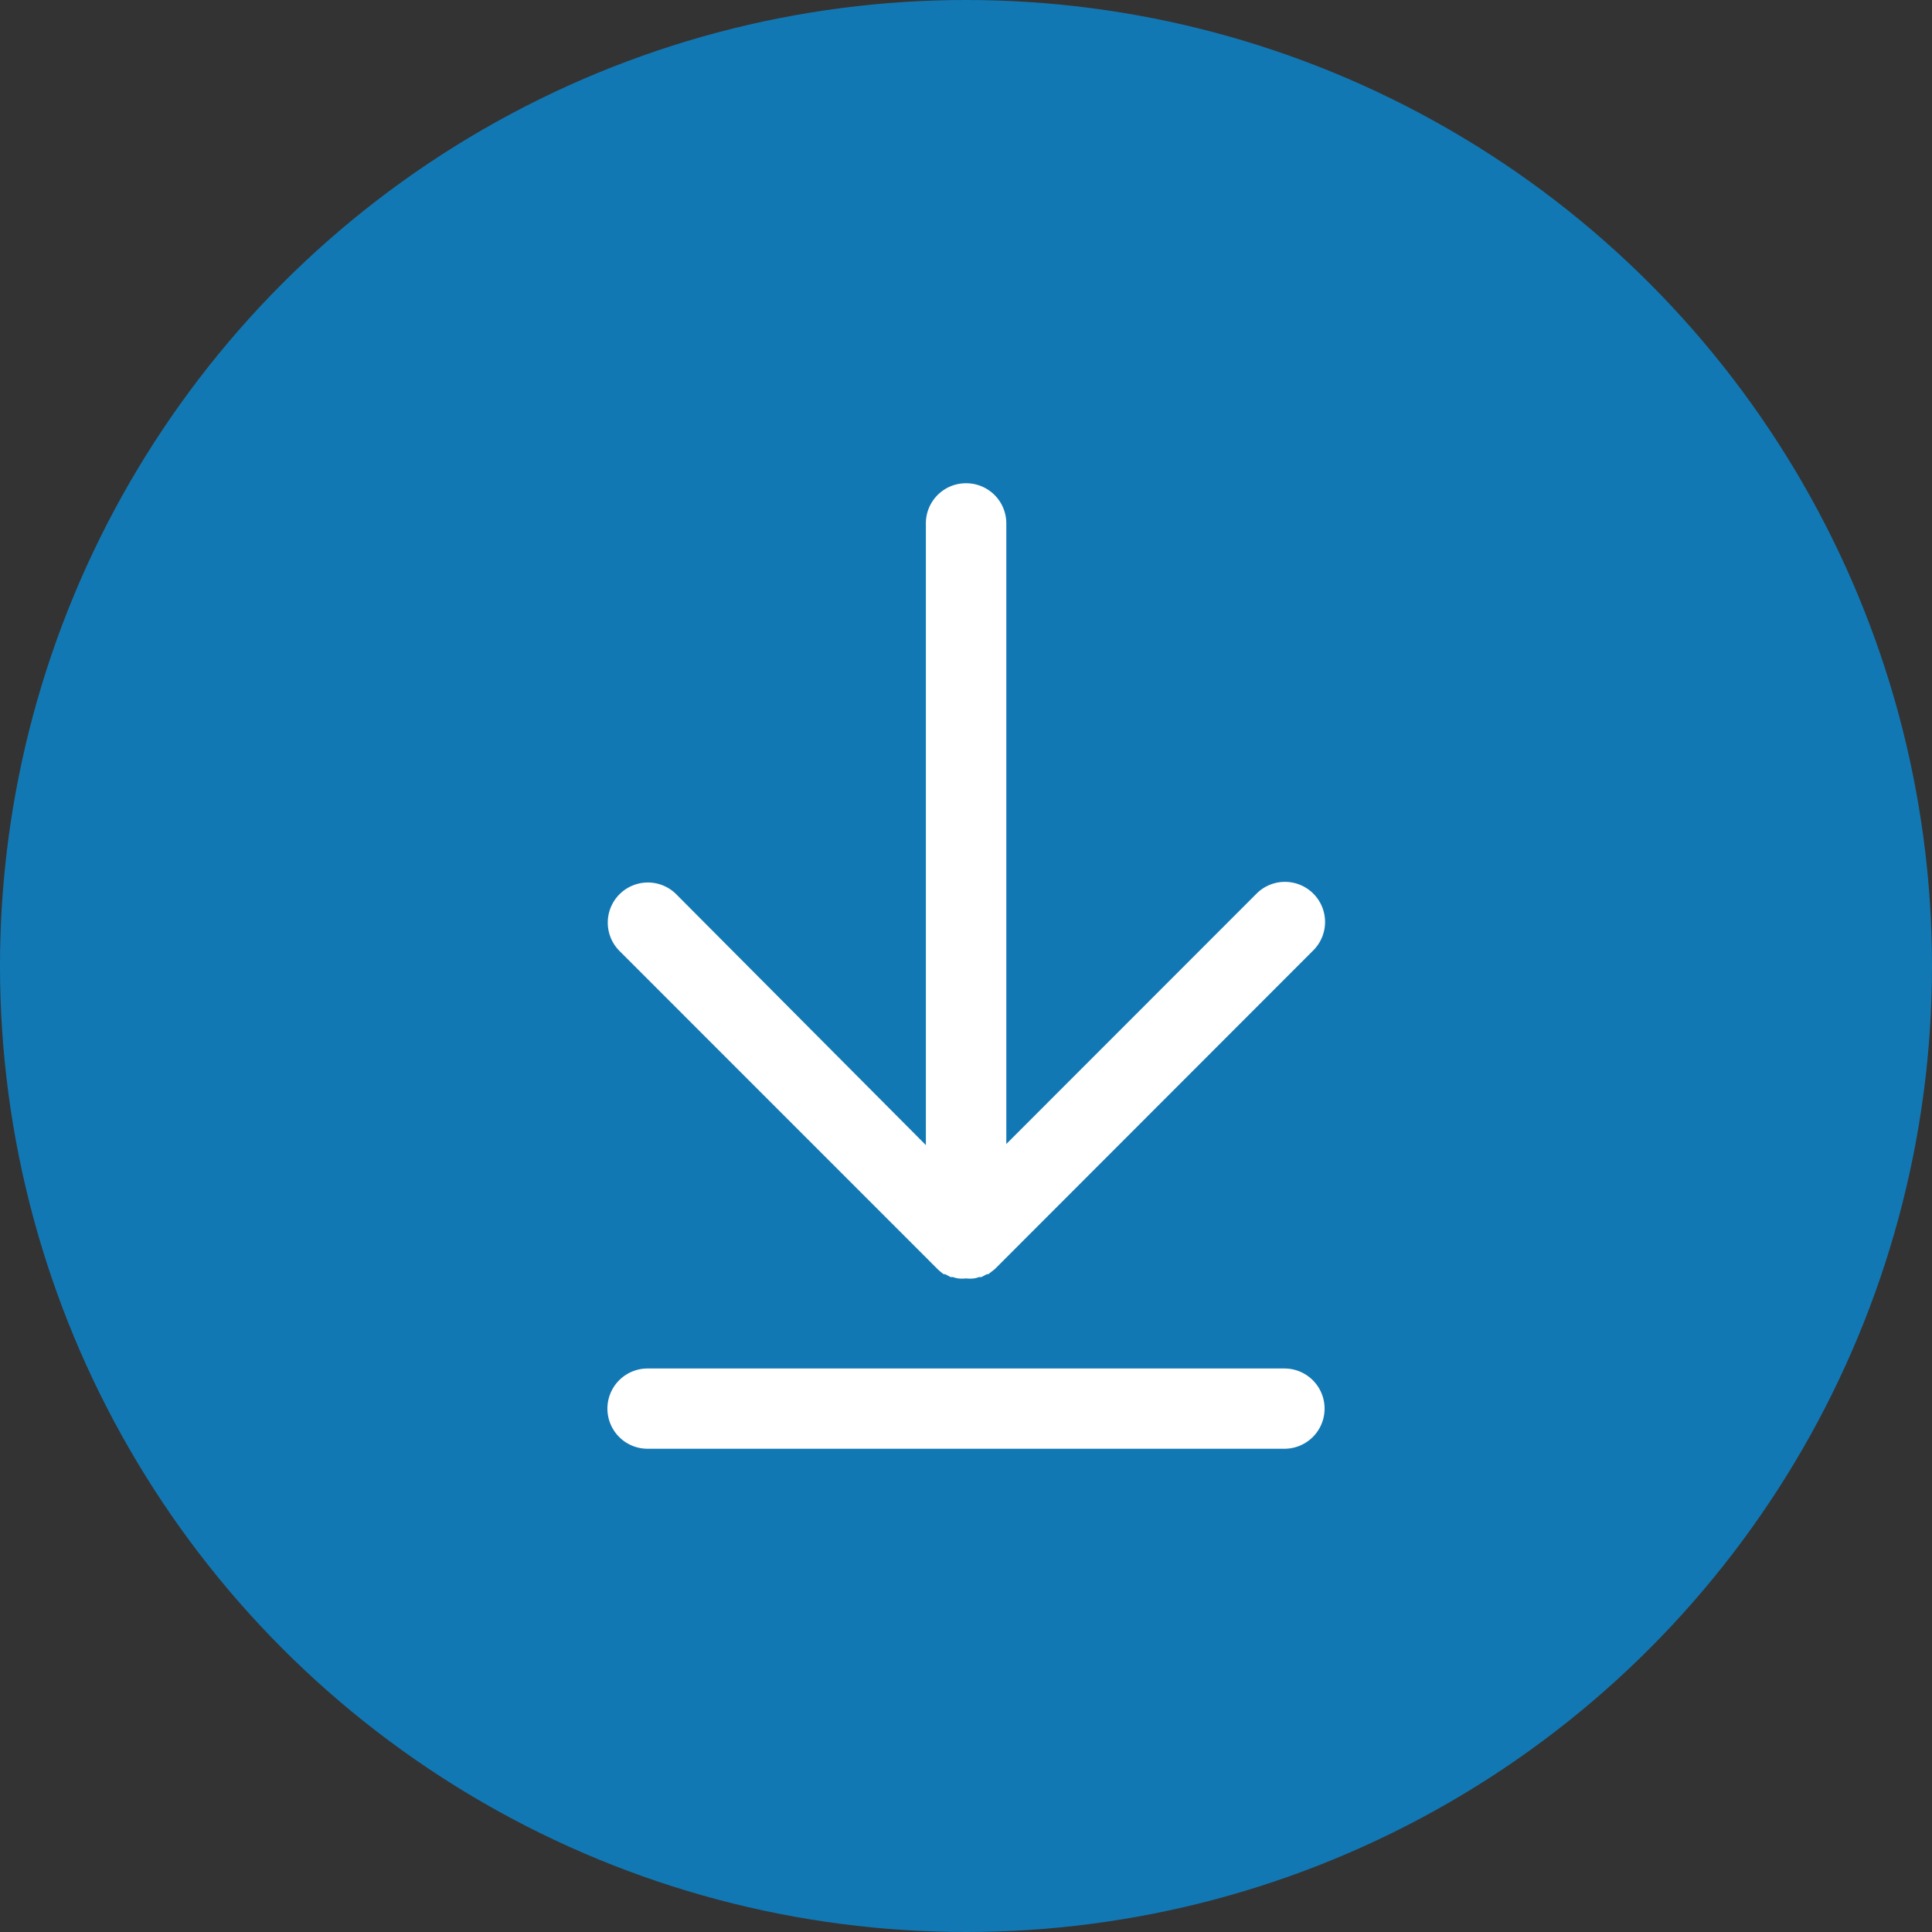
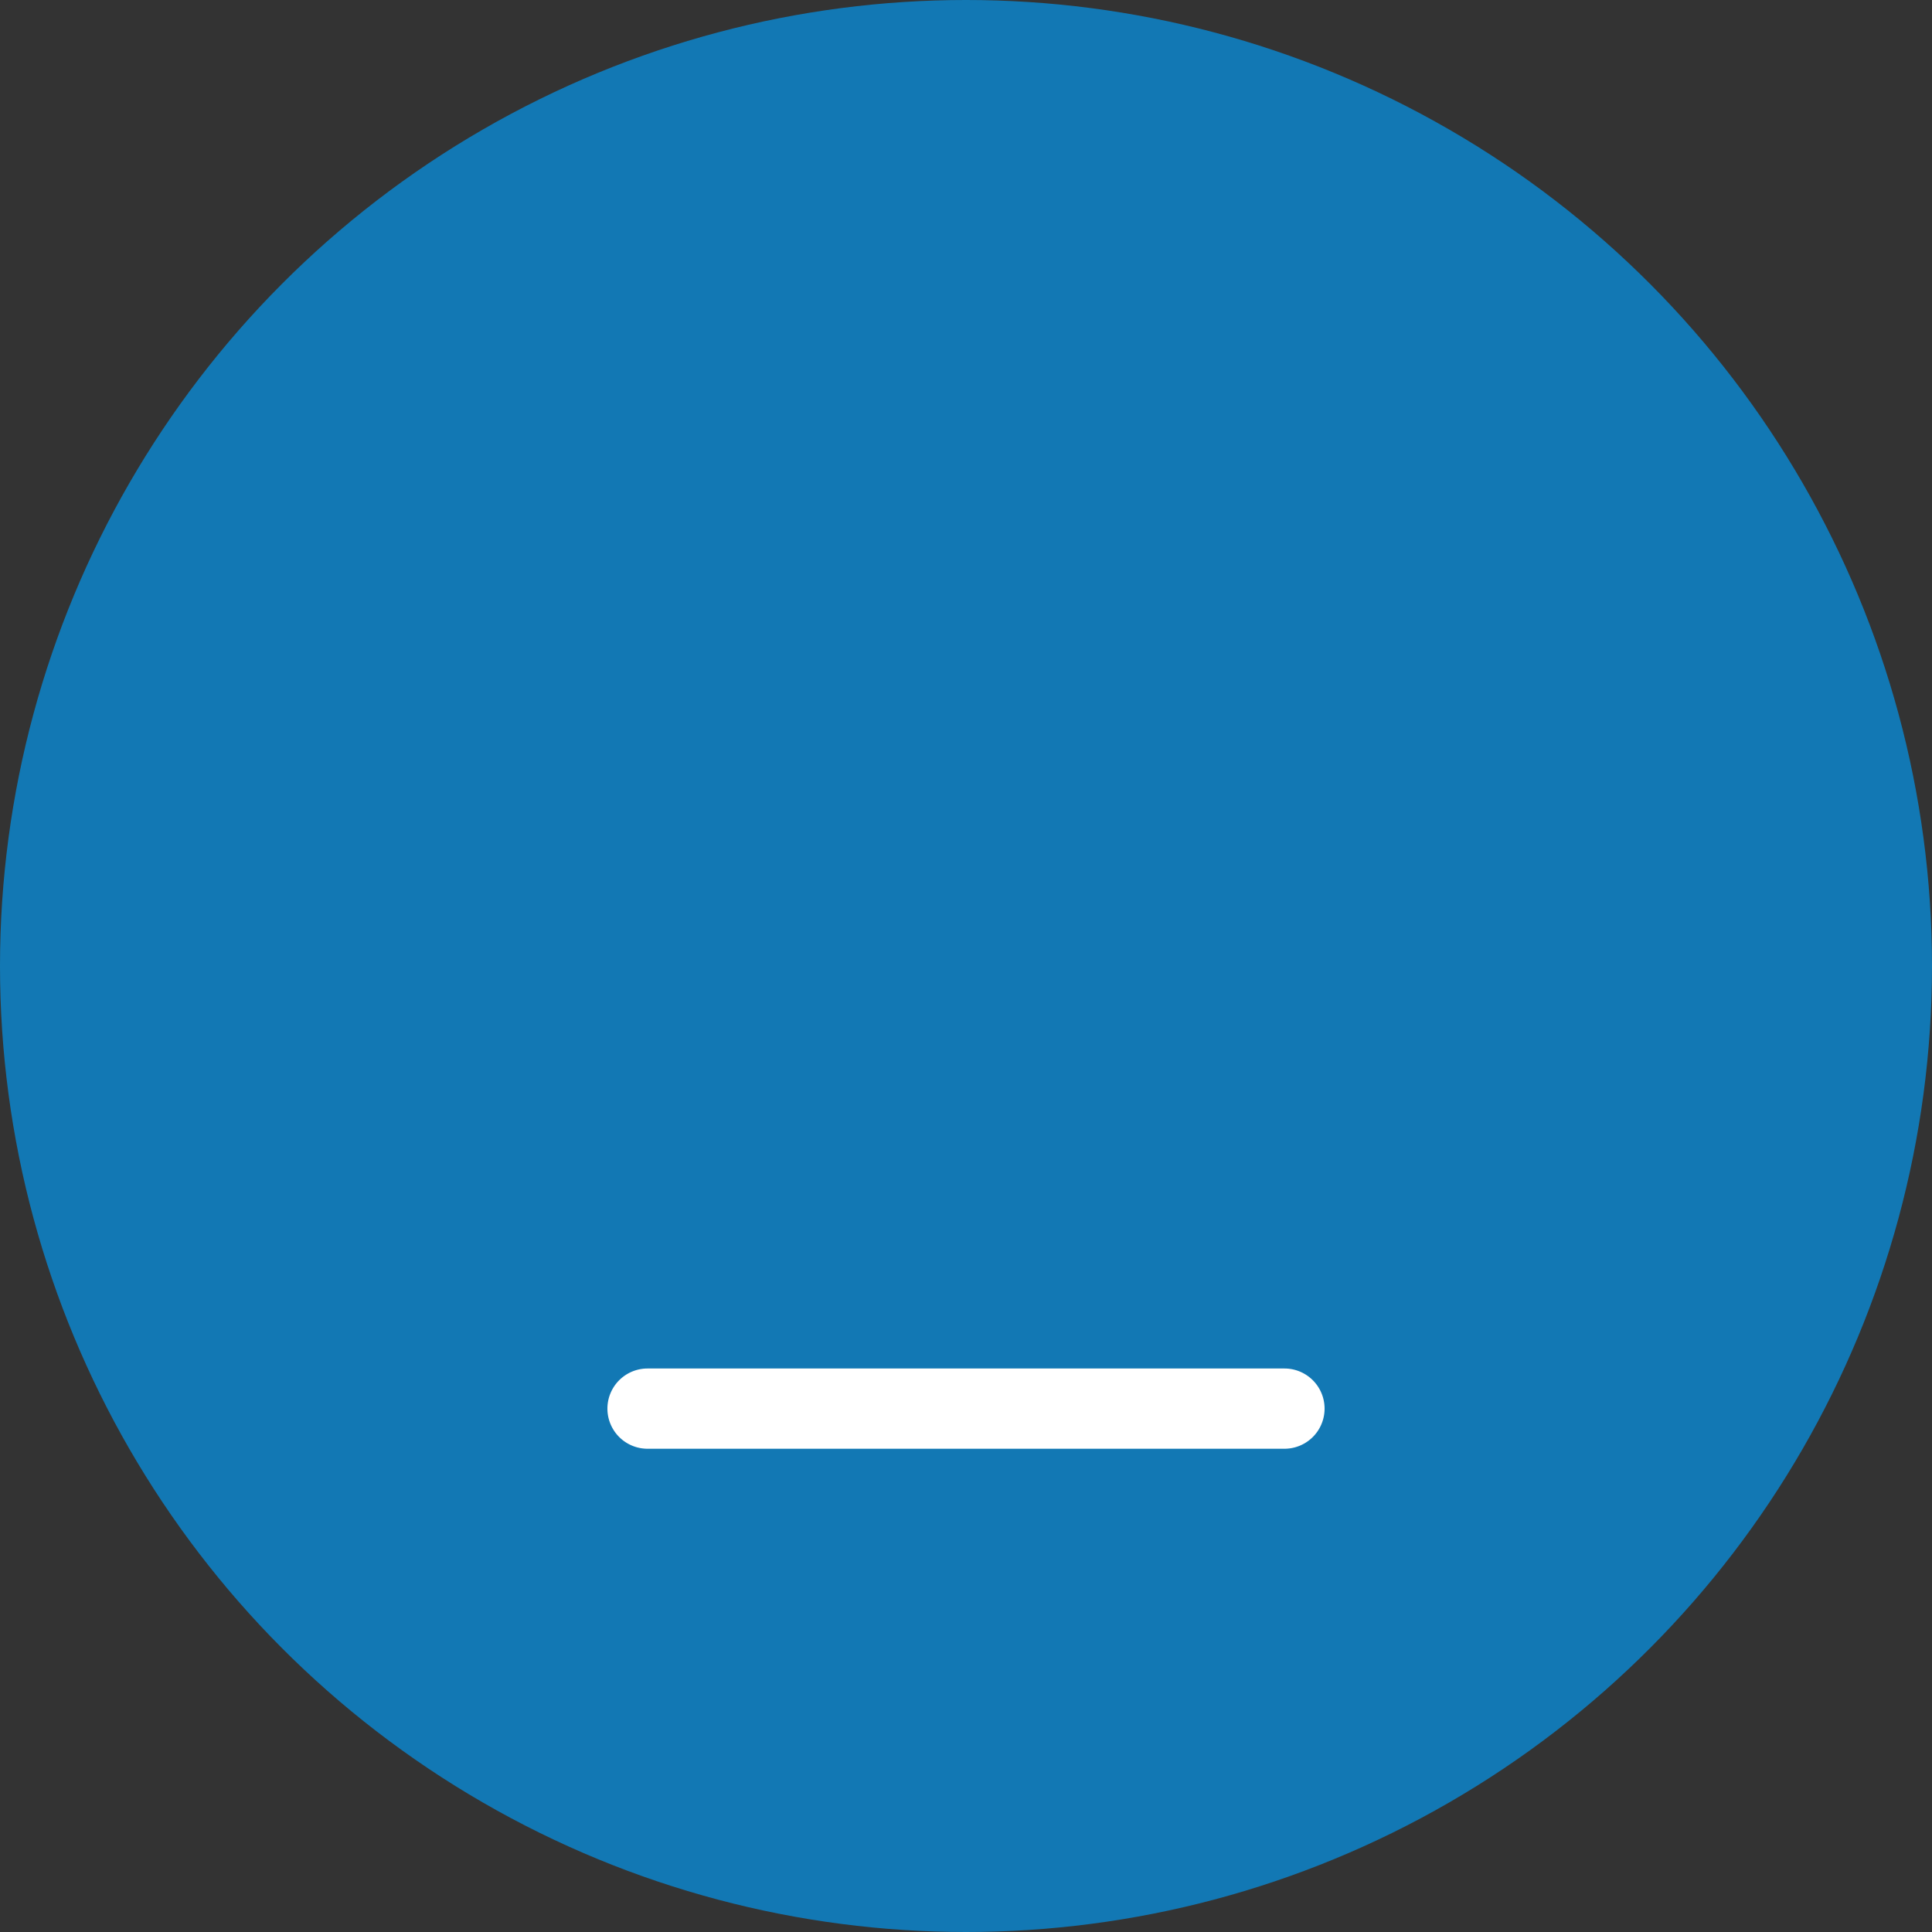
<svg xmlns="http://www.w3.org/2000/svg" width="30" height="30" viewBox="0 0 30 30">
  <rect x="0" y="0" width="30" height="30" fill="#333333" stroke="none" />
  <g id="Group_982" data-name="Group 982" transform="translate(3743 -8243.19)">
    <g id="Group_937" data-name="Group 937" transform="translate(-5103 7623.19)">
      <circle id="Ellipse_25" data-name="Ellipse 25" cx="15" cy="15" r="15" transform="translate(1360 620)" fill="#1278b4" />
      <g id="np_download_1519473_000000" transform="translate(1337.311 601.574)">
-         <path id="Path_1989" data-name="Path 1989" d="M37.692,25.93a.622.622,0,0,0-.623.623v9.654l-3.881-3.9a.623.623,0,0,0-.881.881l4.945,4.946a.963.963,0,0,0,.094.078h.024l.082.044h.038a.354.354,0,0,0,.08.021.509.509,0,0,0,.122,0,.529.529,0,0,0,.124,0,.334.334,0,0,0,.078-.021h.038l.082-.044h.024l.1-.078,4.942-4.946a.623.623,0,1,0-.881-.881l-3.881,3.883V26.553a.623.623,0,0,0-.623-.623Z" transform="translate(-0.003)" fill="#fff" />
        <path id="Path_1990" data-name="Path 1990" d="M32.744,71.316h9.89a.623.623,0,1,0,0-1.246h-9.89a.623.623,0,1,0,0,1.246Z" transform="translate(0 -30.394)" fill="#fff" />
      </g>
    </g>
  </g>
</svg>